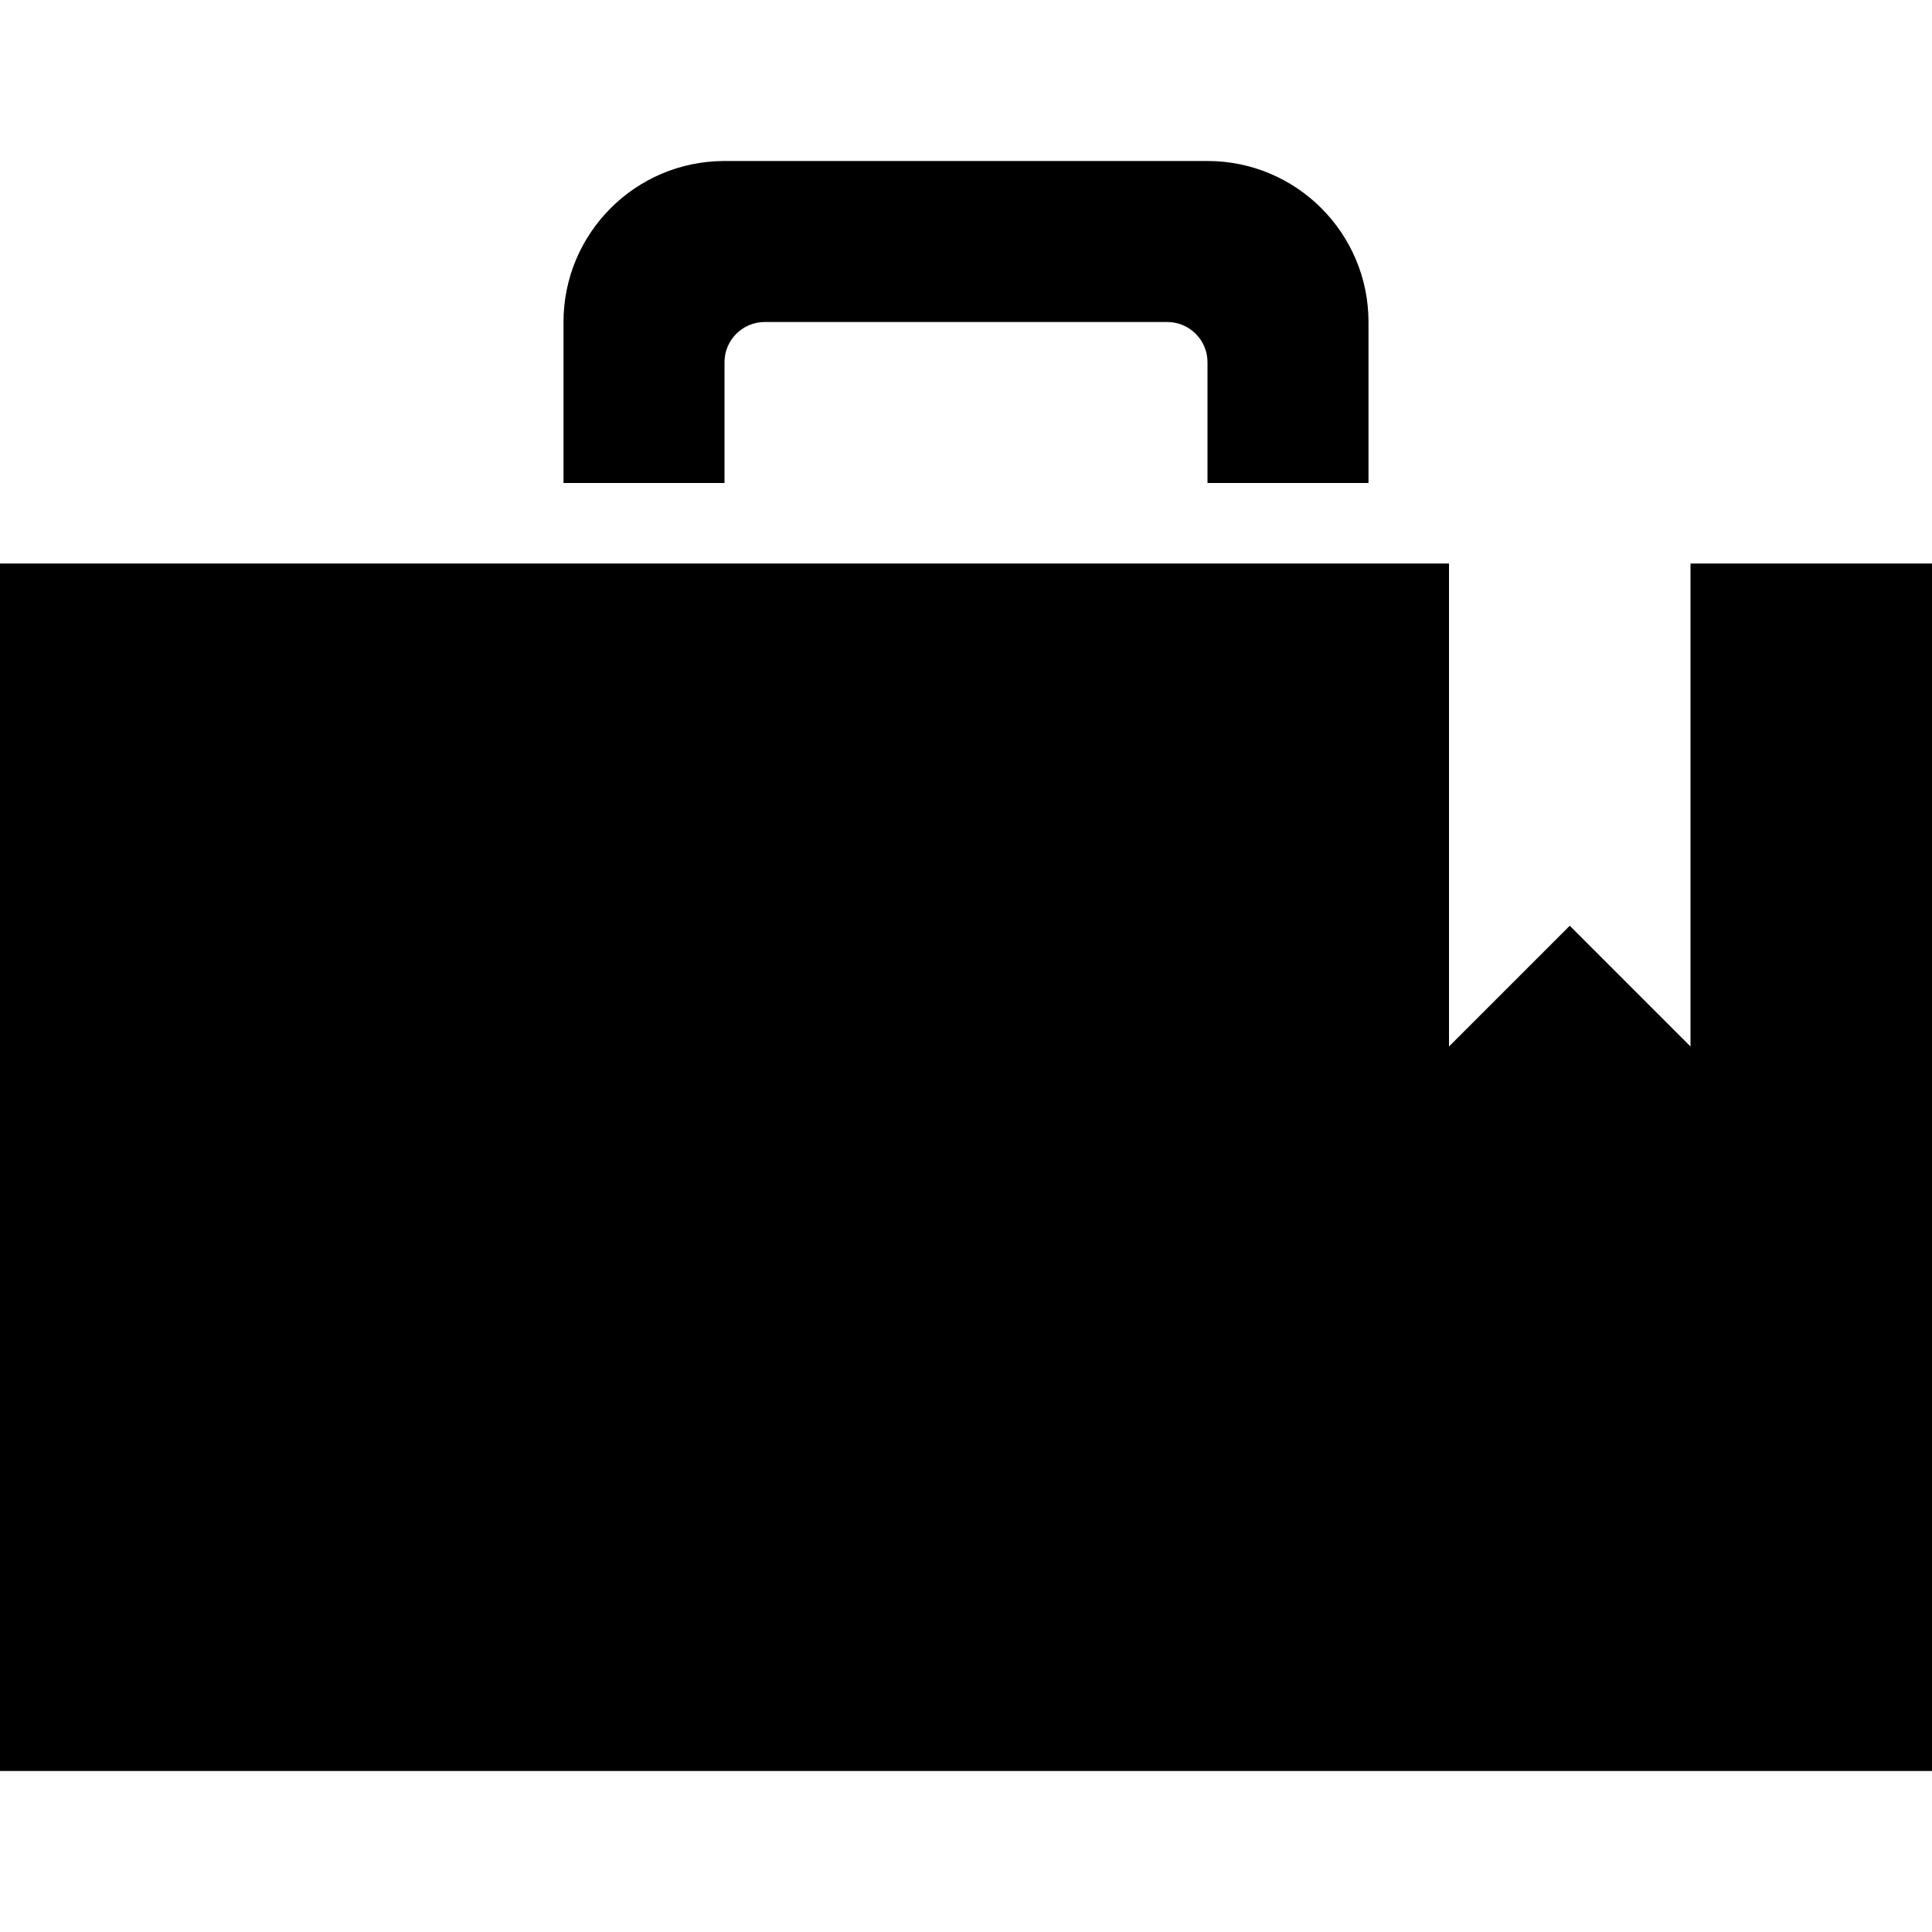
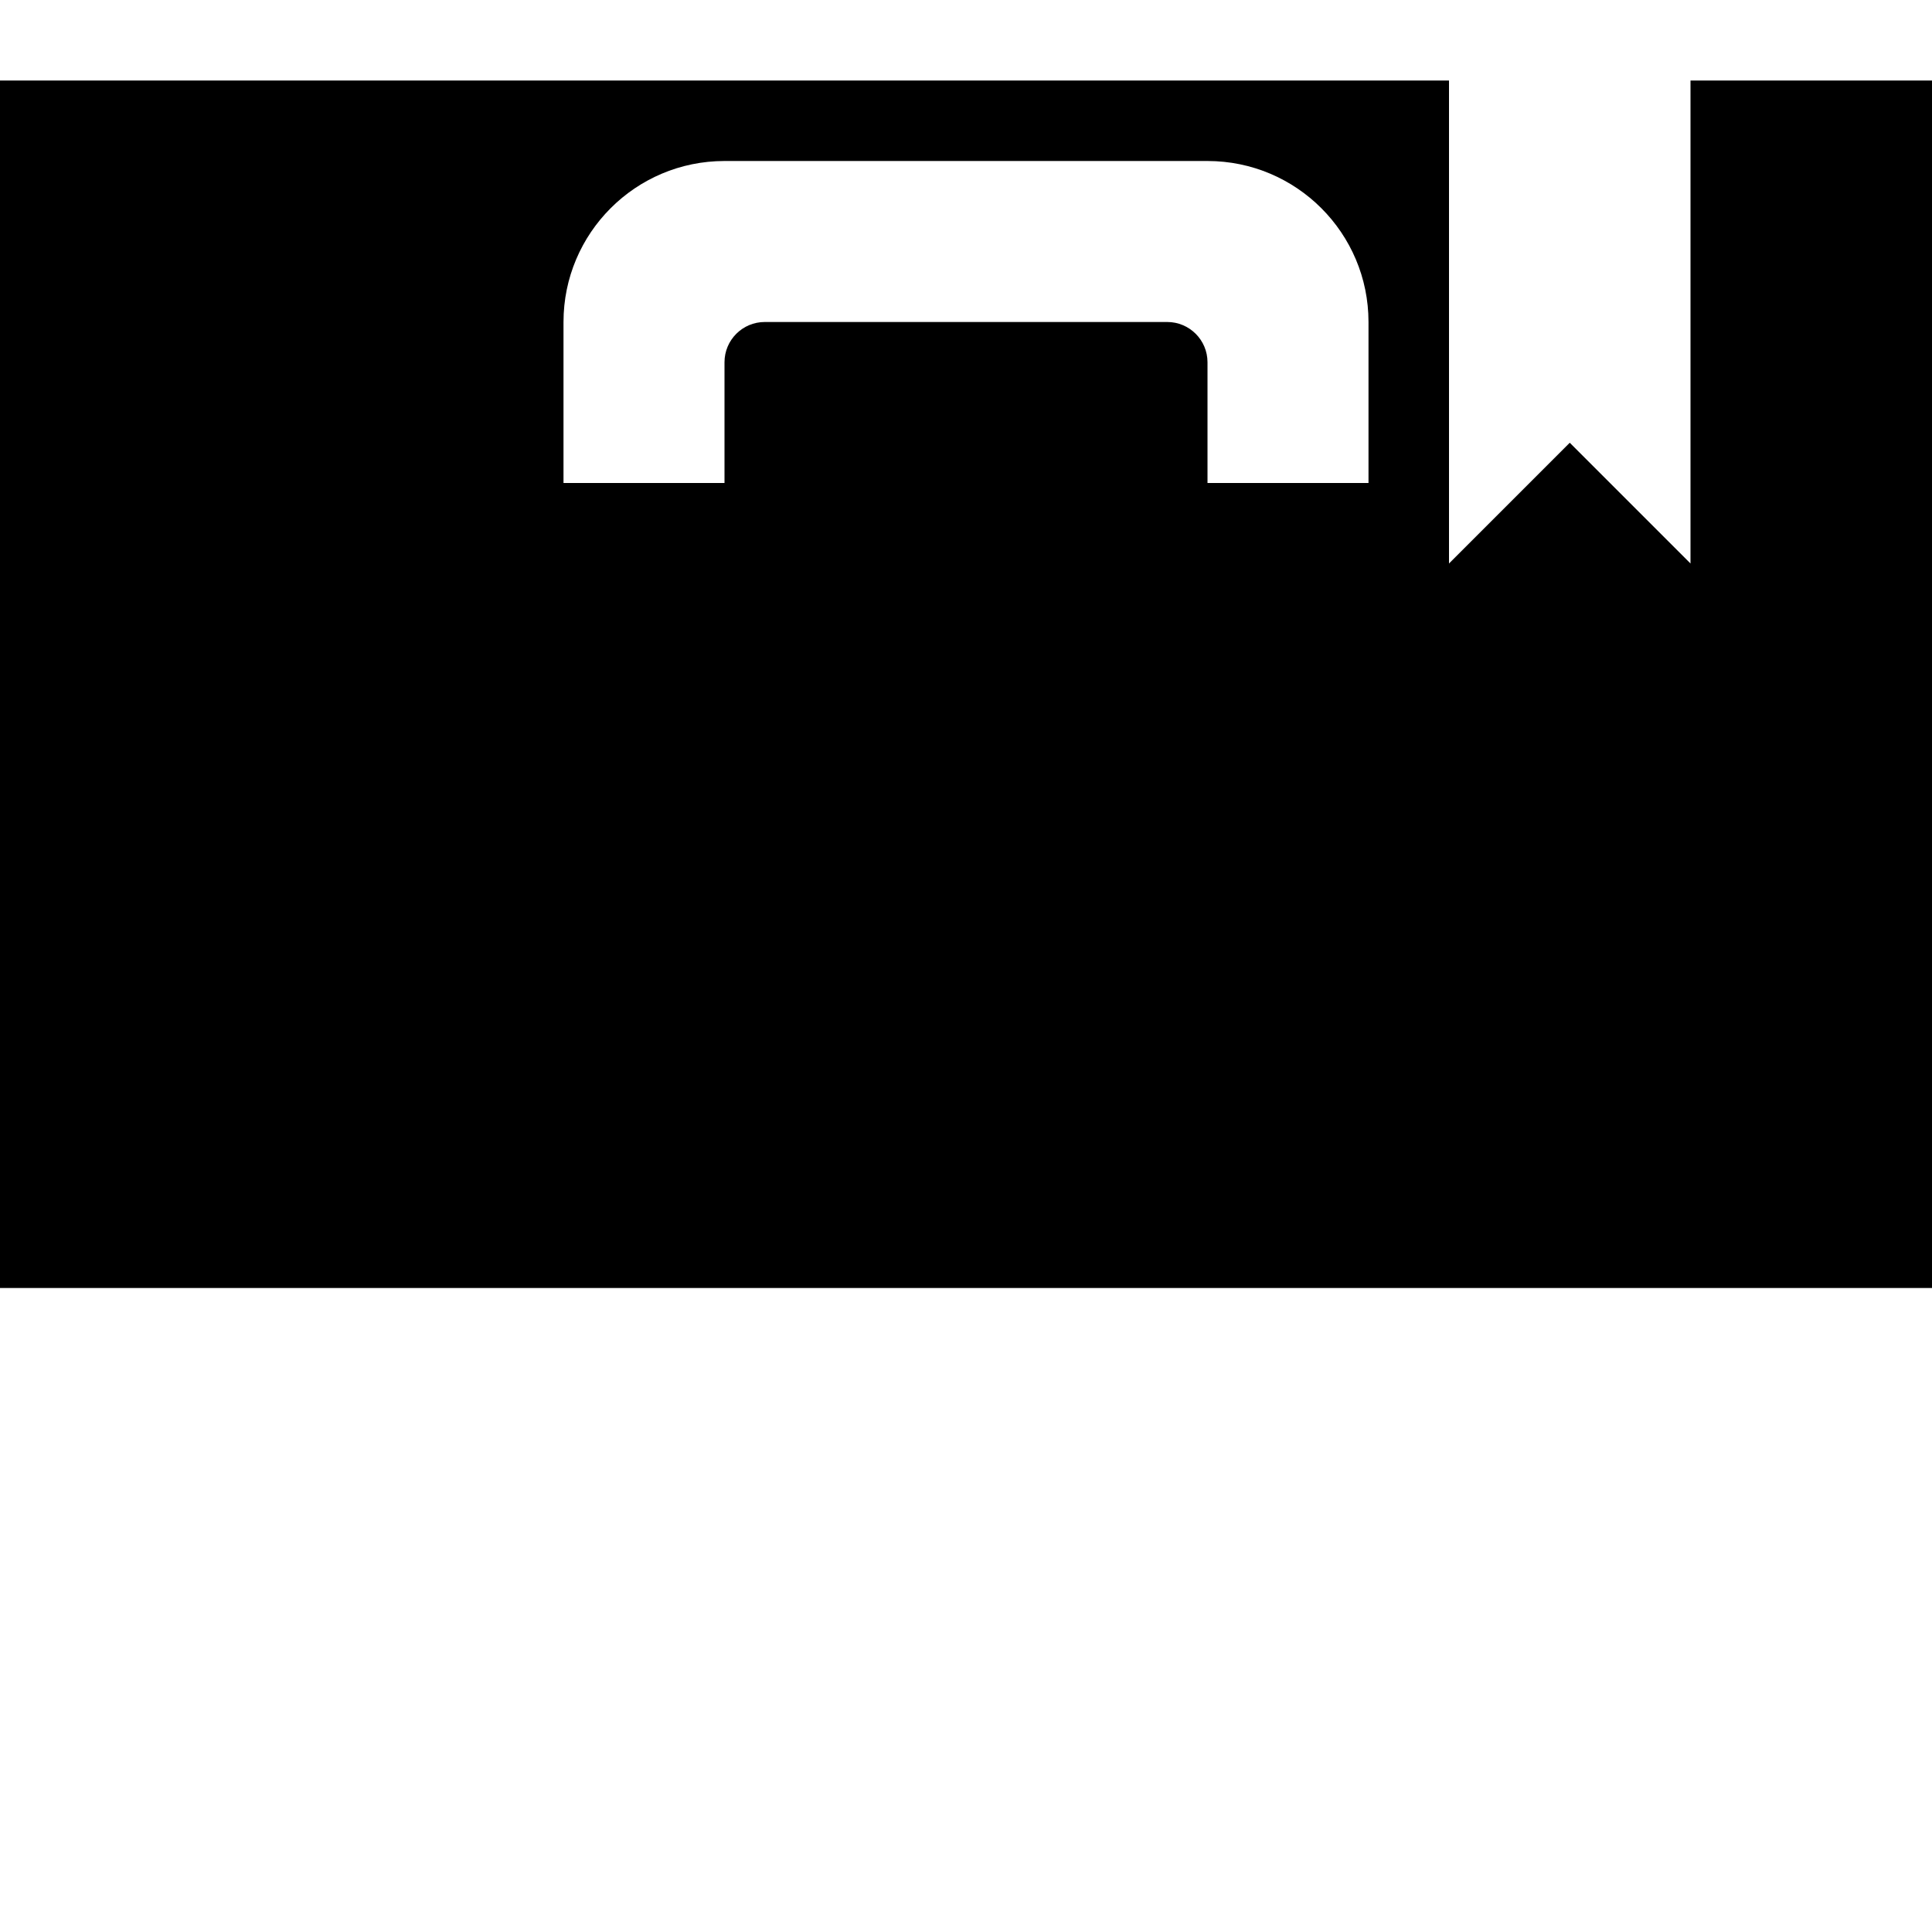
<svg xmlns="http://www.w3.org/2000/svg" width="24" height="24" viewBox="0 0 24 24">
-   <path d="M9 6h-2v-2c0-1.104.896-2 2-2h6c1.104 0 2 .896 2 2v2h-2v-1.5c0-.276-.224-.5-.5-.5h-5c-.276 0-.5.224-.5.5v1.5zm12 1v6l-1.5-1.5-1.5 1.5v-6h-18v15h24v-15h-3z" />
+   <path d="M9 6h-2v-2c0-1.104.896-2 2-2h6c1.104 0 2 .896 2 2v2h-2v-1.5c0-.276-.224-.5-.5-.5h-5c-.276 0-.5.224-.5.5v1.5zm12 1l-1.5-1.5-1.5 1.5v-6h-18v15h24v-15h-3z" />
</svg>